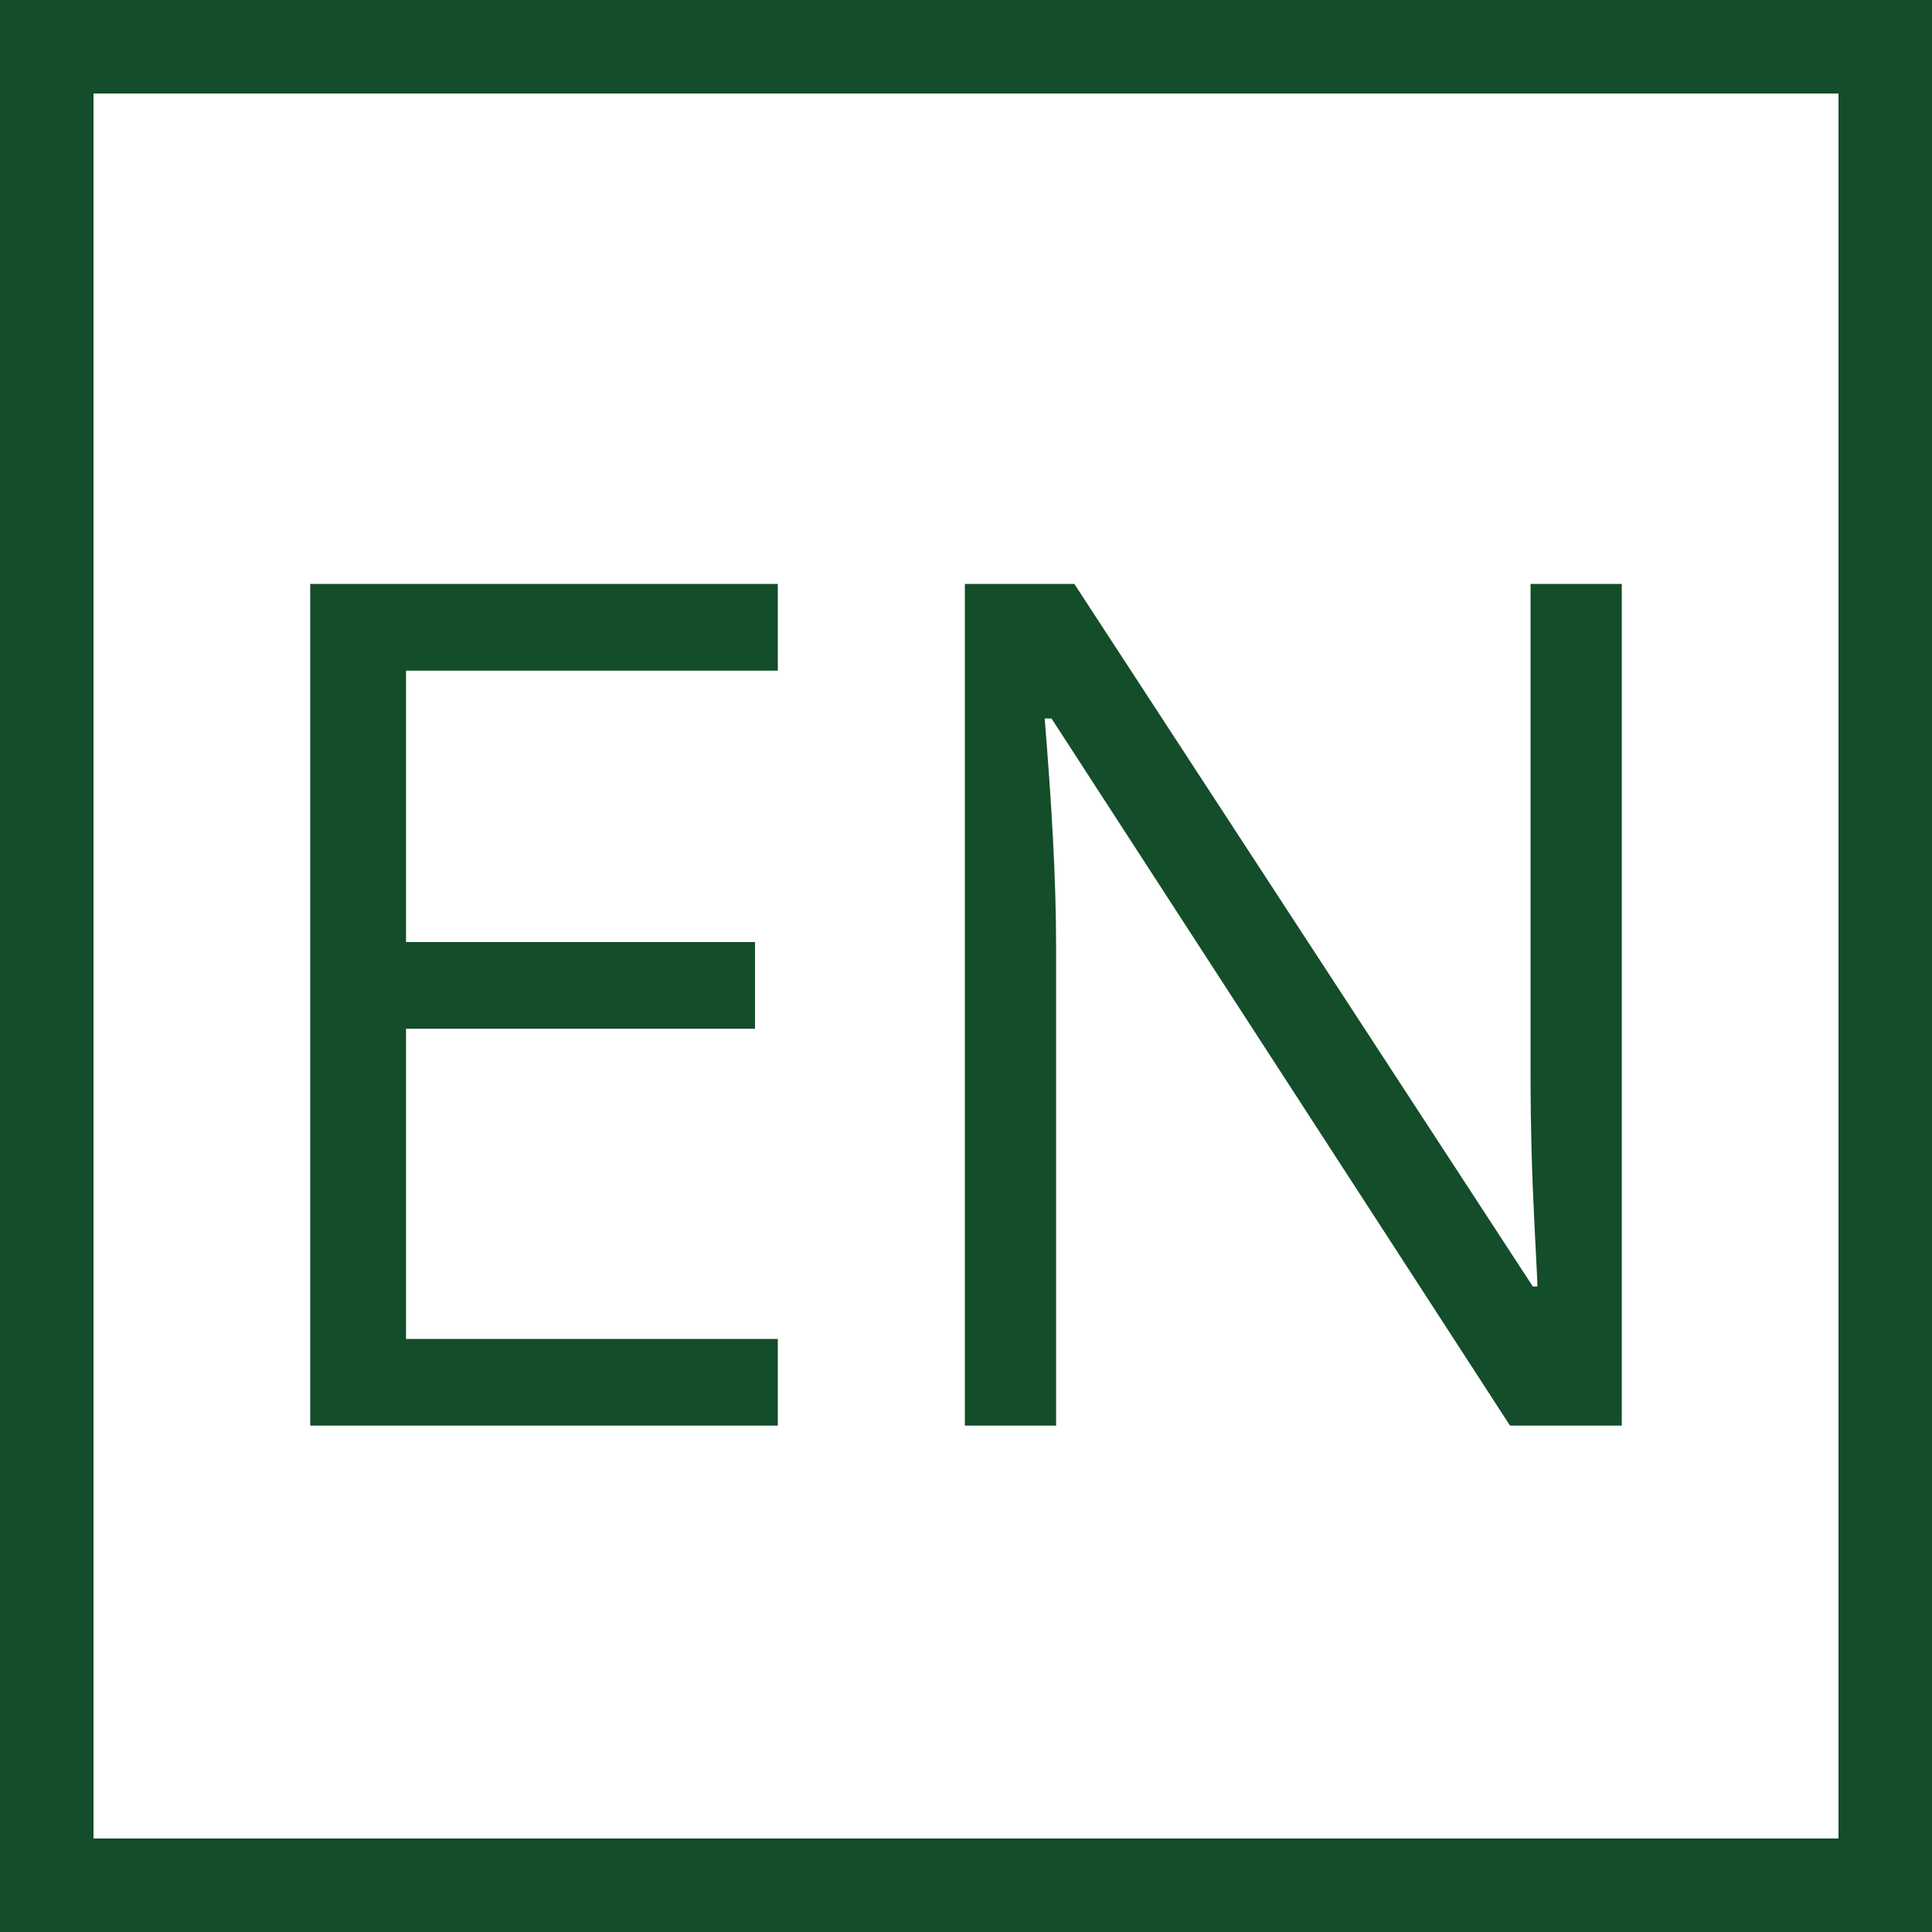
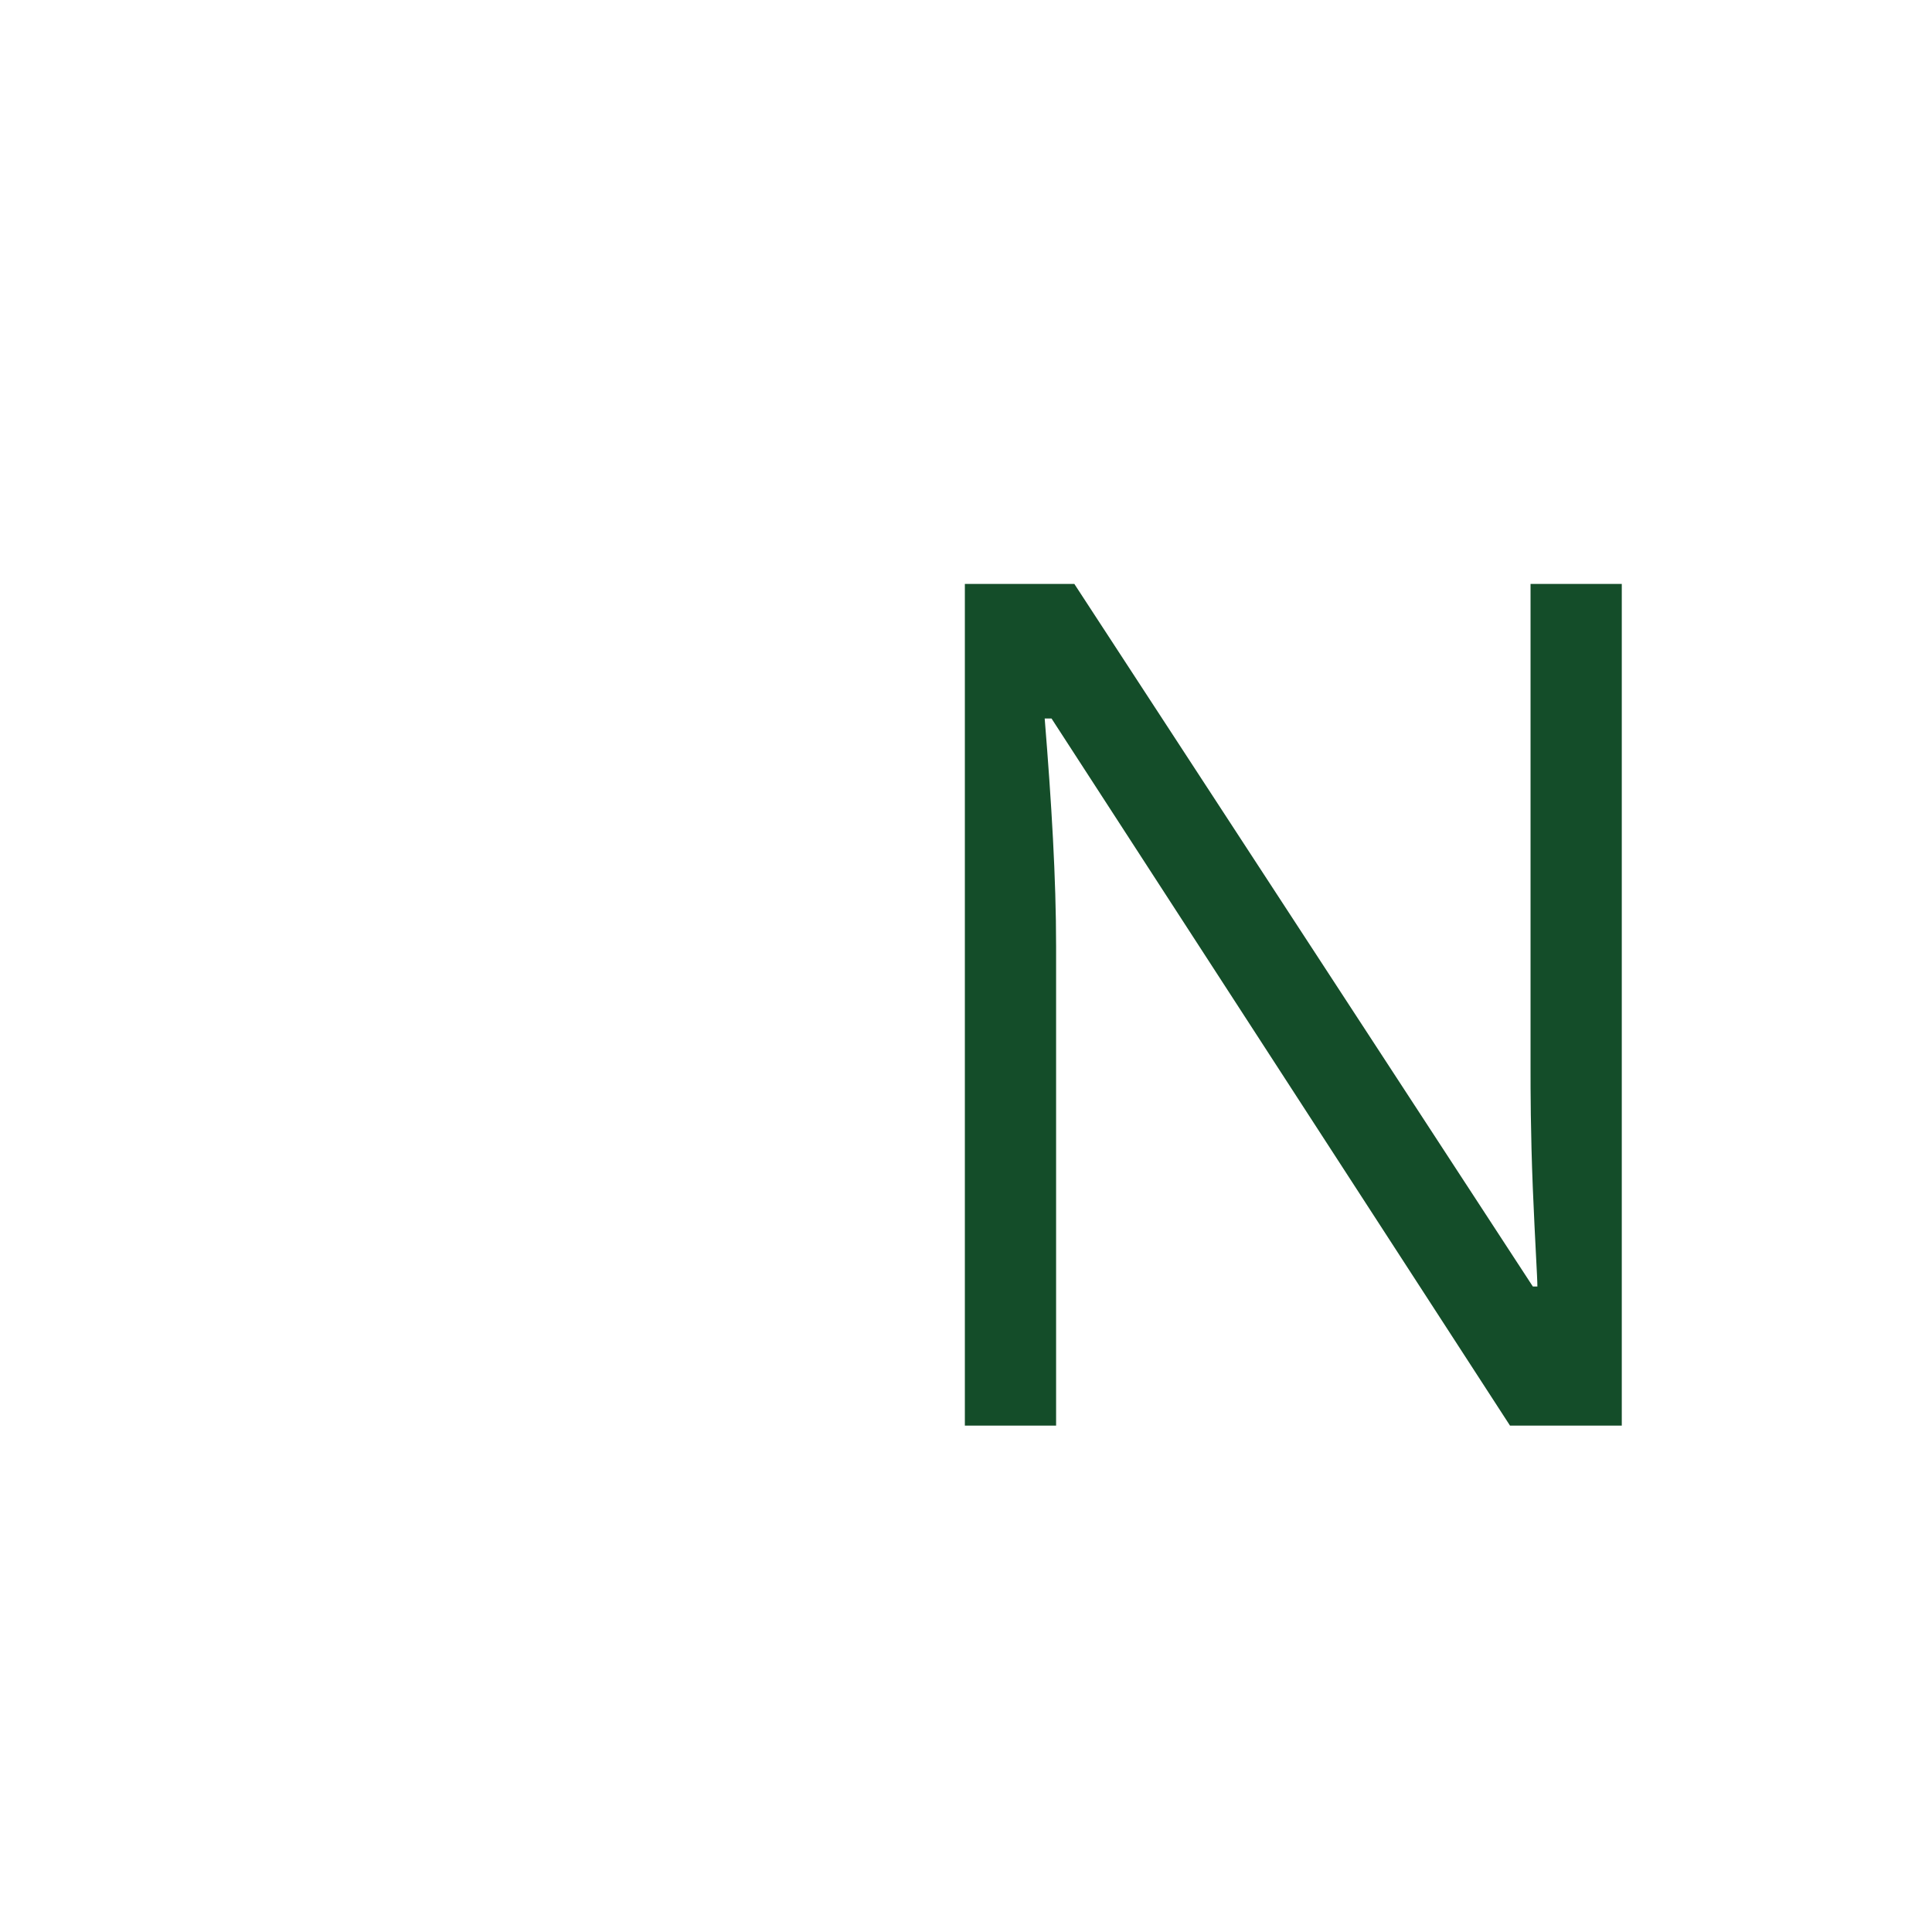
<svg xmlns="http://www.w3.org/2000/svg" xml:space="preserve" width="8.467mm" height="8.467mm" version="1.1" style="shape-rendering:geometricPrecision; text-rendering:geometricPrecision; image-rendering:optimizeQuality; fill-rule:evenodd; clip-rule:evenodd" viewBox="0 0 847 847">
  <defs>
    <style type="text/css">
   
    .fil0 {fill:#144D29}
    .fil1 {fill:#144D29;fill-rule:nonzero}
   
  </style>
  </defs>
  <g id="Layer_x0020_1">
    <g id="_2168874659664">
-       <path class="fil0" d="M0 0l0 847 847 0 0 -847 -847 0zm41 806l0 -765 765 0 0 765 -765 0z" />
-       <path class="fil1" d="M341 625l-205 0 0 -369 205 0 0 38 -163 0 0 119 153 0 0 38 -153 0 0 136 163 0 0 38zm370 0l-49 0 -201 -310 -3 0c3,37 5,70 5,100l0 210 -40 0 0 -369 48 0 201 308 2 0c0,-4 -1,-19 -2,-43 -1,-25 -1,-43 -1,-53l0 -212 40 0 0 369z" />
+       <path class="fil1" d="M341 625zm370 0l-49 0 -201 -310 -3 0c3,37 5,70 5,100l0 210 -40 0 0 -369 48 0 201 308 2 0c0,-4 -1,-19 -2,-43 -1,-25 -1,-43 -1,-53l0 -212 40 0 0 369z" />
    </g>
  </g>
</svg>